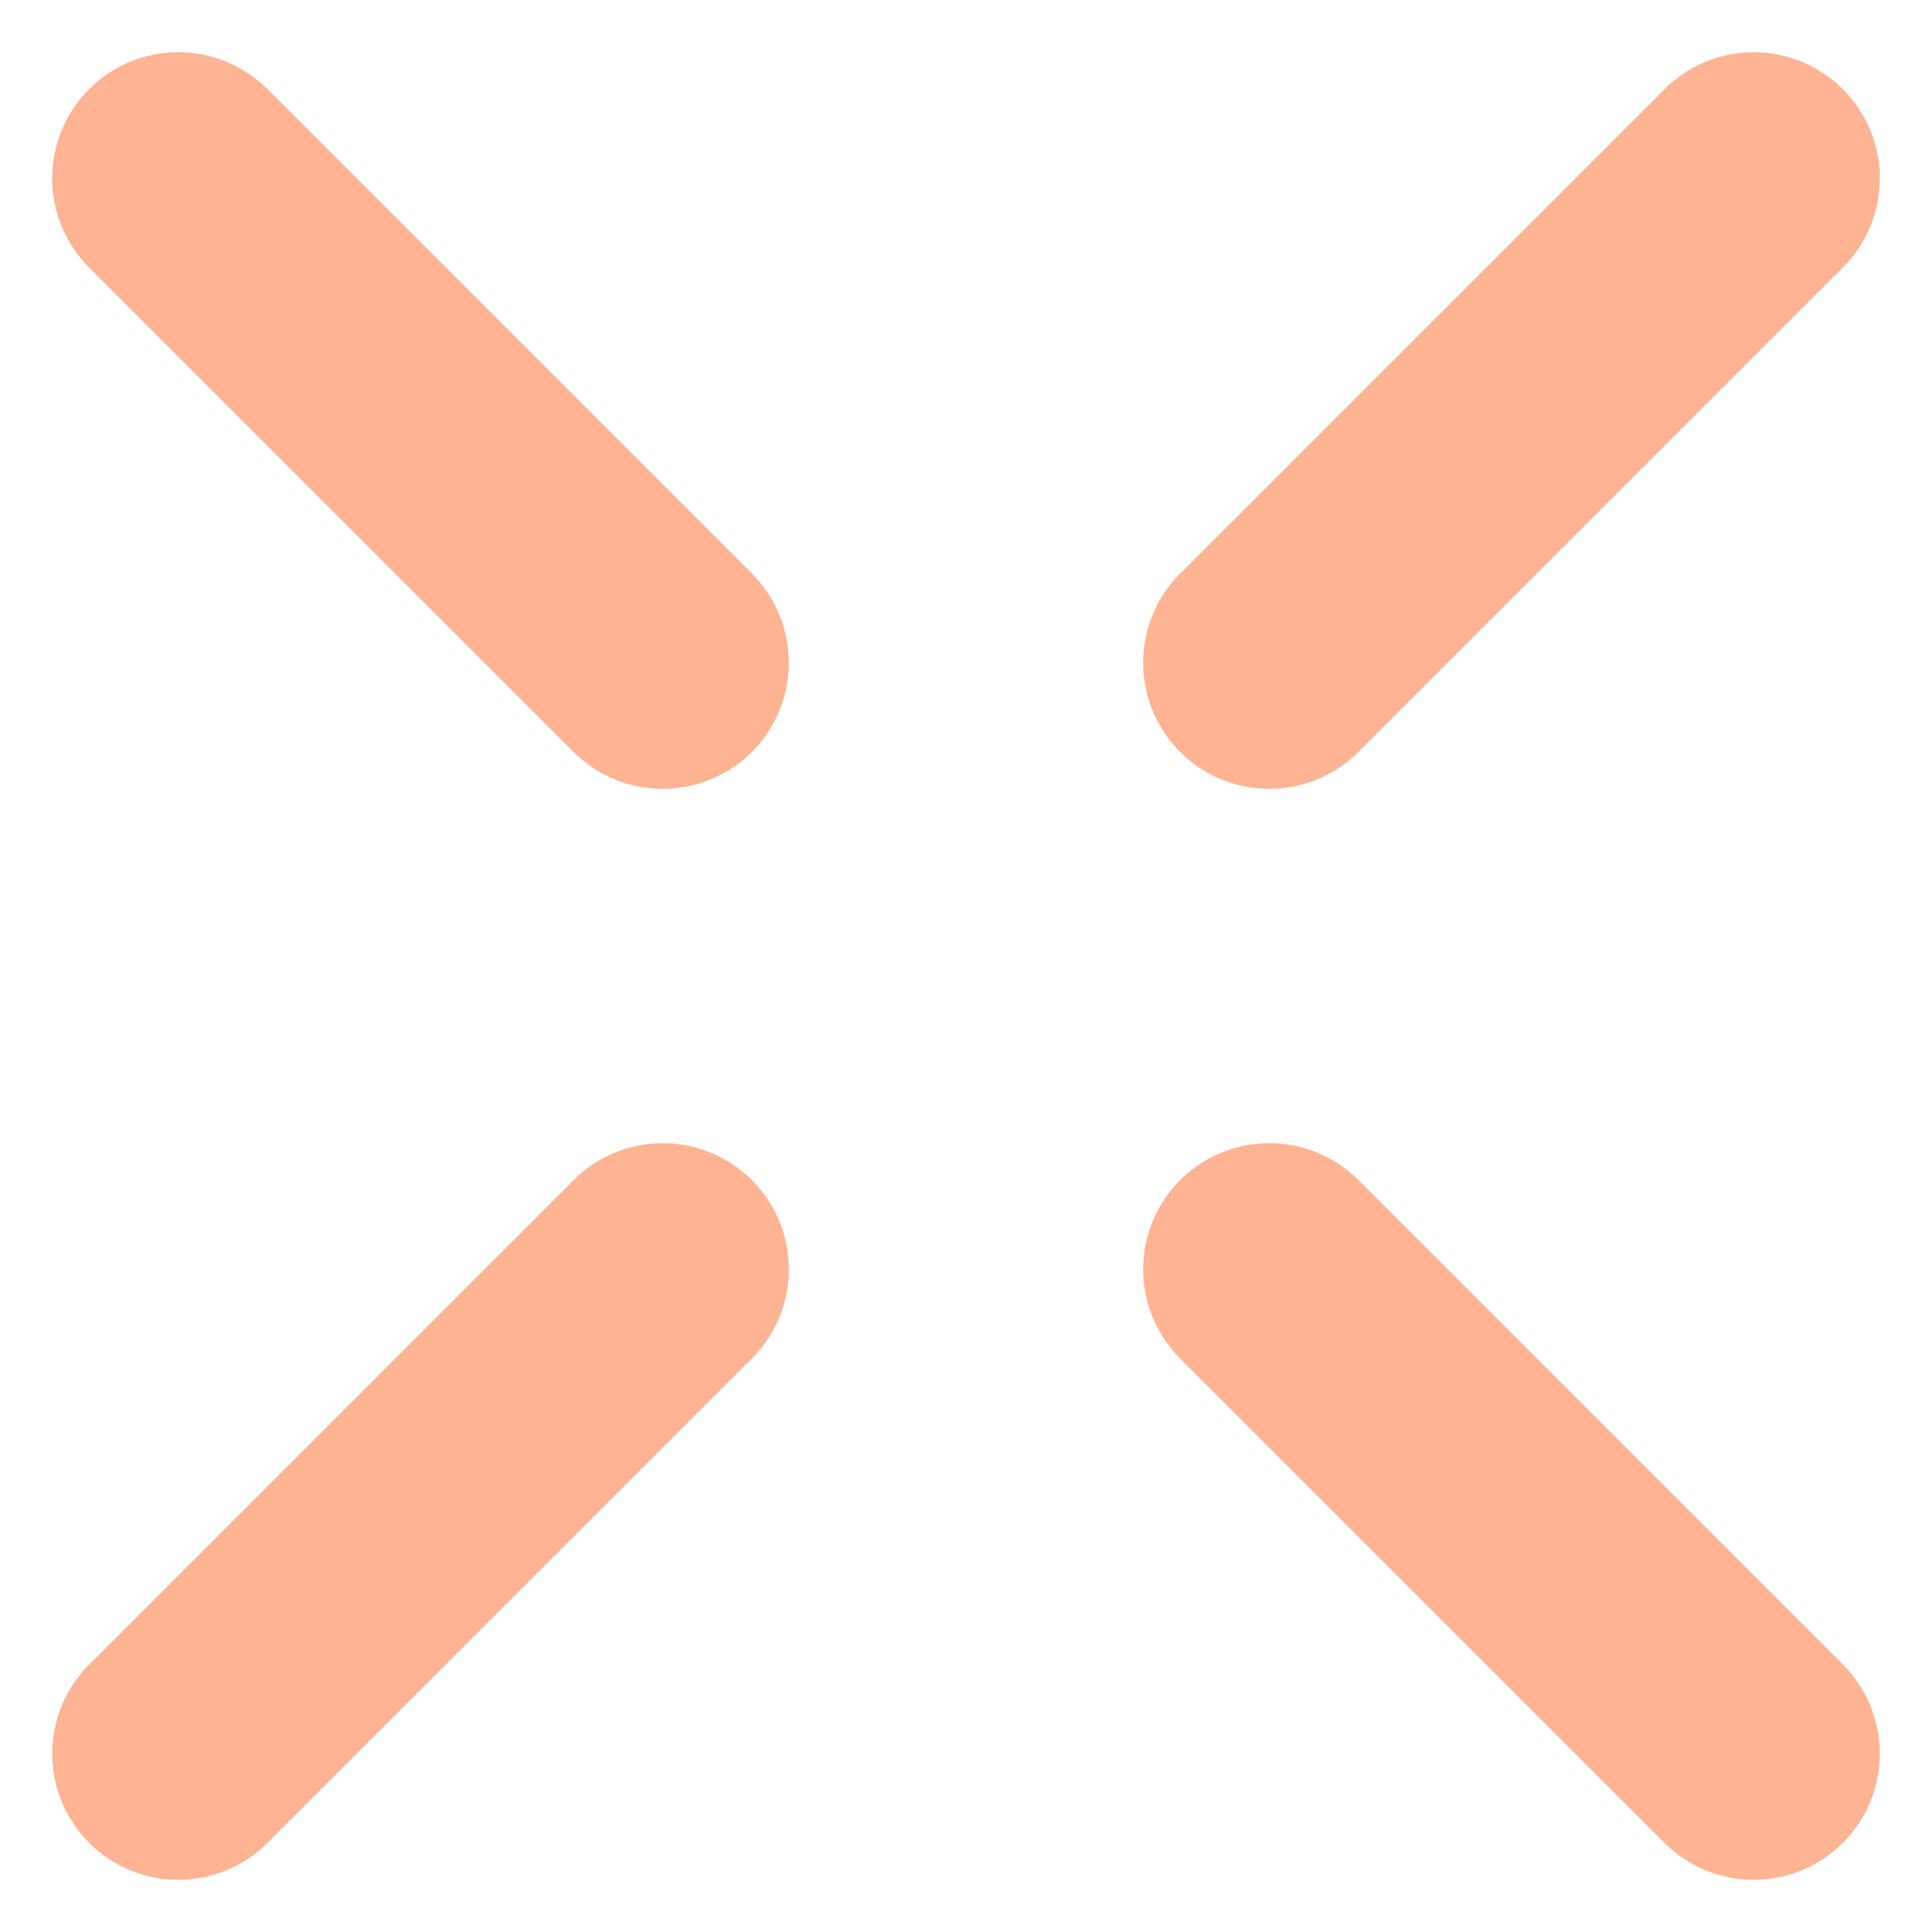
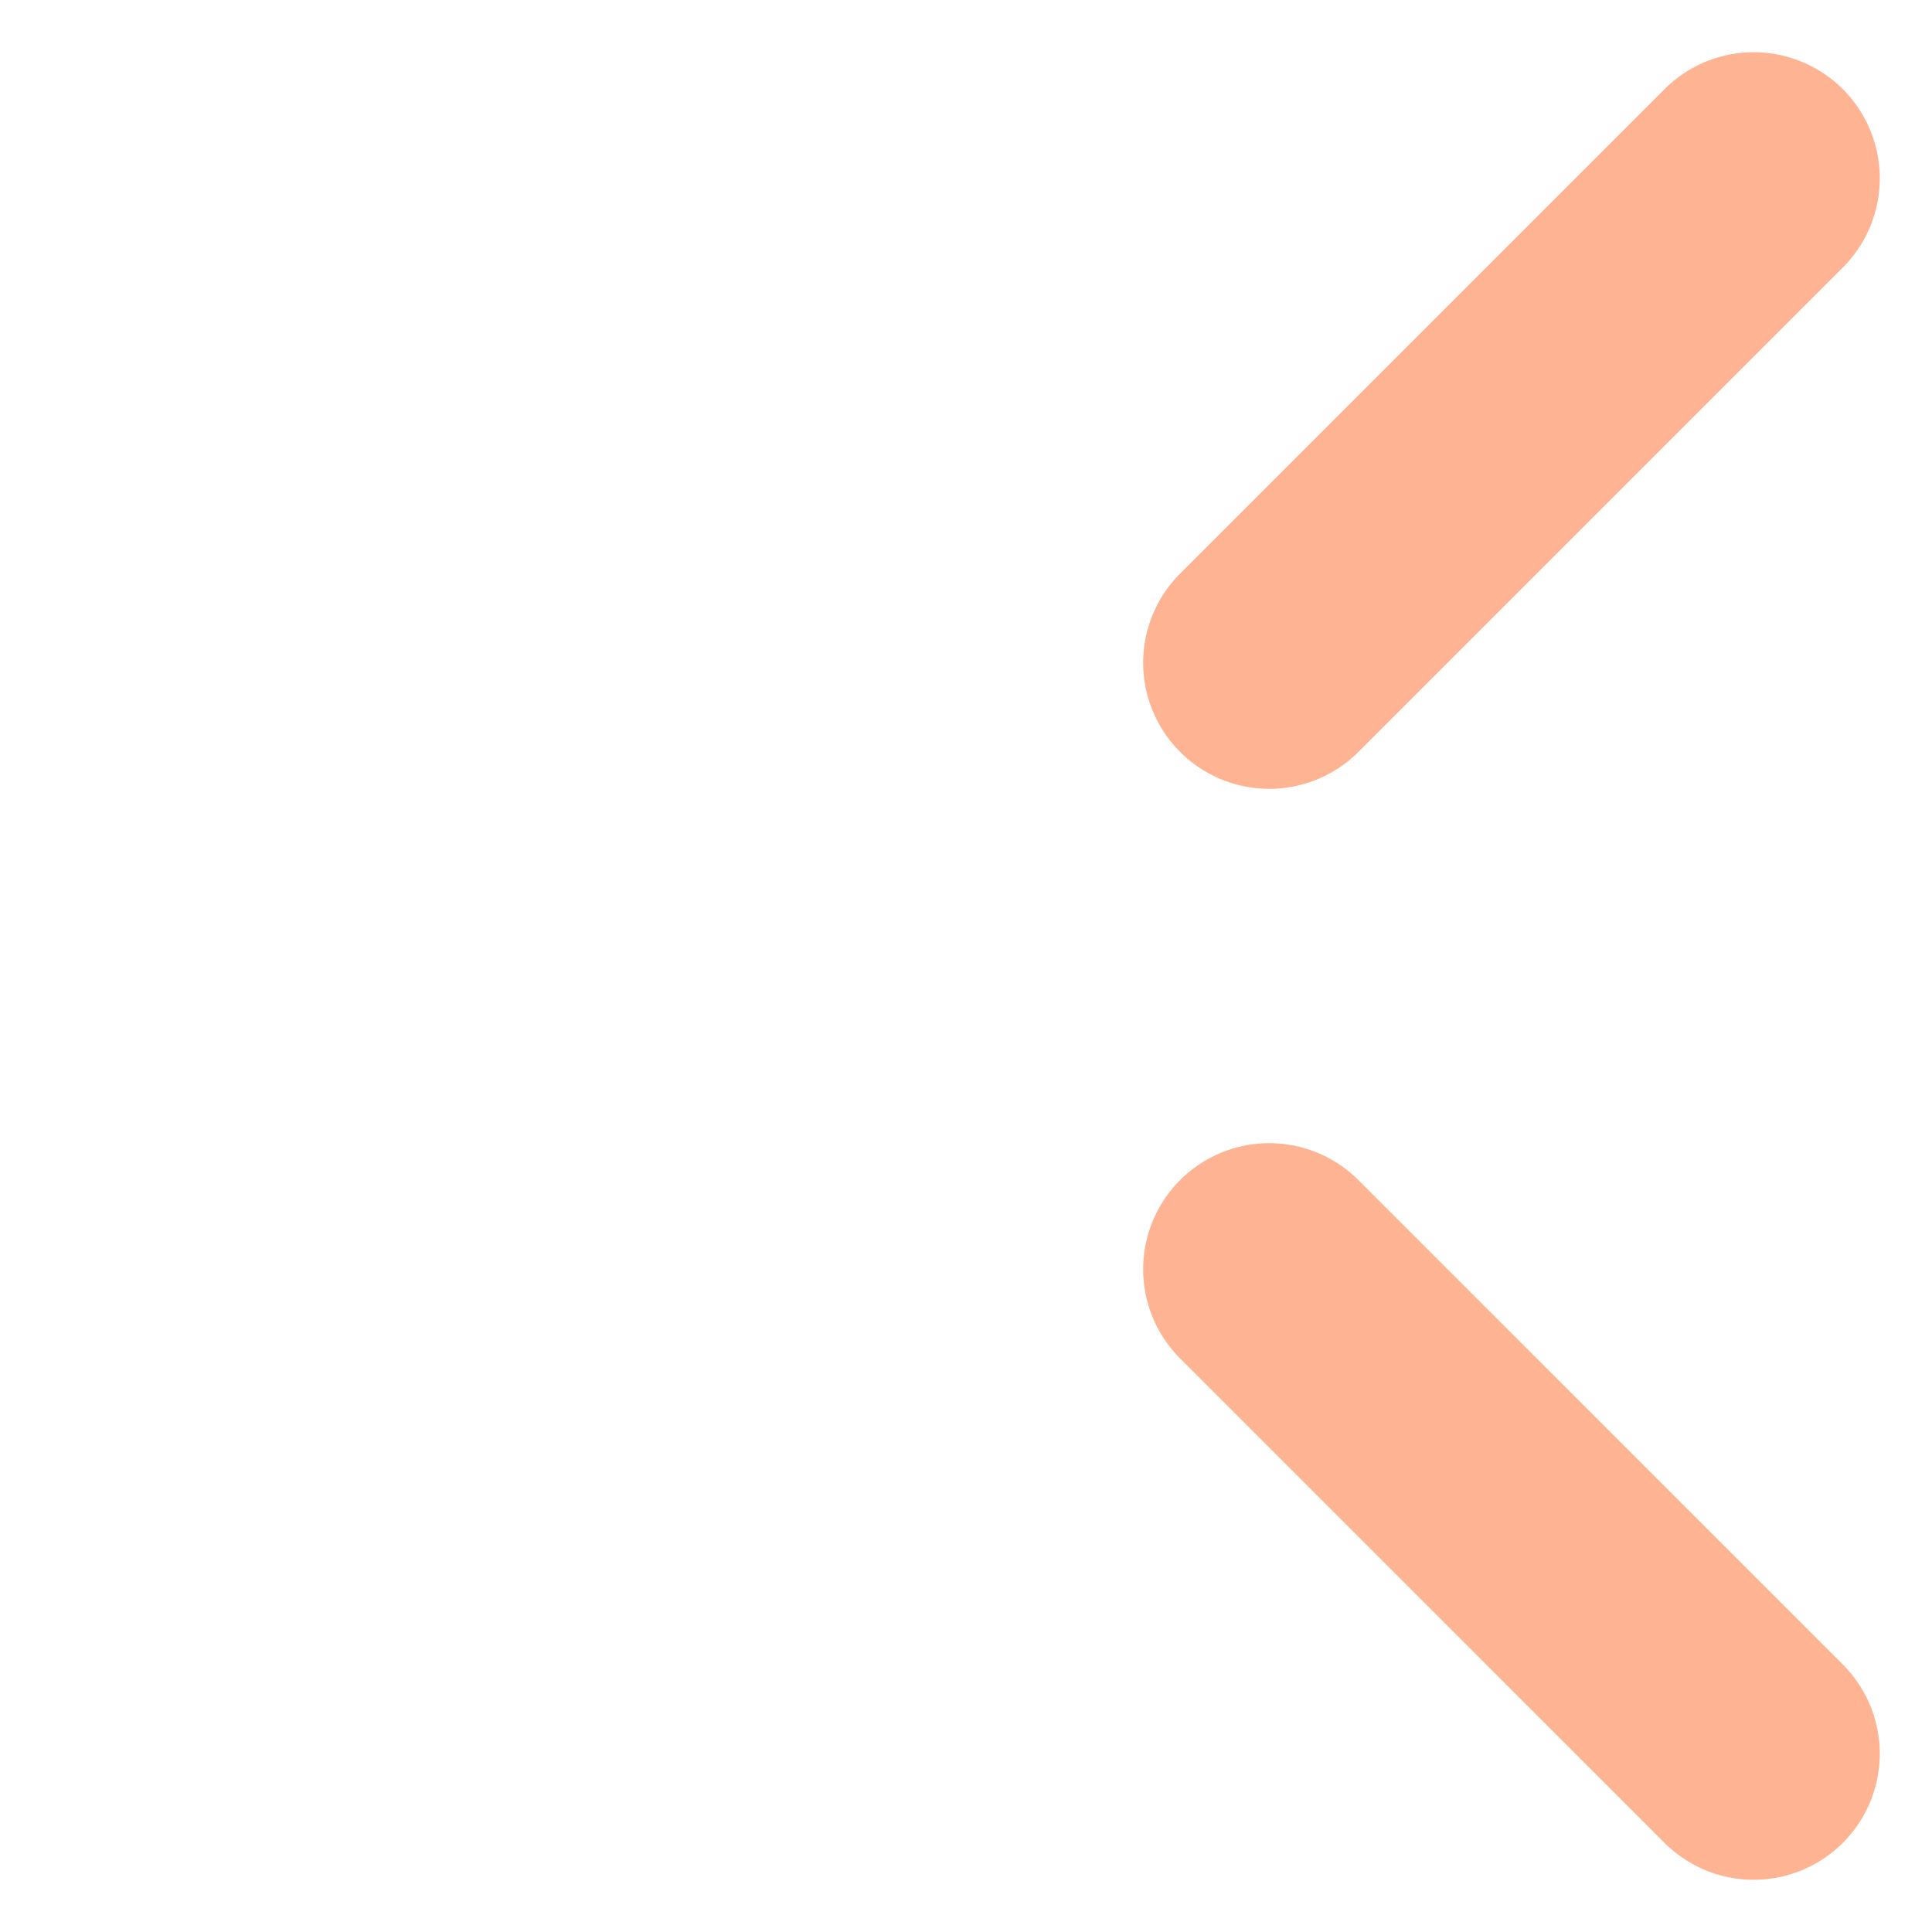
<svg xmlns="http://www.w3.org/2000/svg" width="62.421" height="62.421" viewBox="0 0 62.421 62.421">
  <g id="グループ_104" data-name="グループ 104" transform="translate(-1381.236 -2923.526) rotate(45)">
    <path id="線_33" data-name="線 33" d="M-4.926,21.281A4.074,4.074,0,0,1-9,17.207V-4.926A4.074,4.074,0,0,1-4.926-9,4.074,4.074,0,0,1-.852-4.926V17.207A4.074,4.074,0,0,1-4.926,21.281Z" transform="translate(3092.991 1059.5)" fill="#feb392" />
-     <path id="線_34" data-name="線 34" d="M-4.926,21.281A4.074,4.074,0,0,1-9,17.207V-4.926A4.074,4.074,0,0,1-4.926-9,4.074,4.074,0,0,1-.852-4.926V17.207A4.074,4.074,0,0,1-4.926,21.281Z" transform="translate(3092.991 1109.347)" fill="#feb392" />
-     <path id="線_35" data-name="線 35" d="M17.207-.852H-4.926A4.074,4.074,0,0,1-9-4.926,4.074,4.074,0,0,1-4.926-9H17.207a4.074,4.074,0,0,1,4.074,4.074A4.074,4.074,0,0,1,17.207-.852Z" transform="translate(3057 1095.49)" fill="#feb392" />
    <path id="線_36" data-name="線 36" d="M17.207-.852H-4.926A4.074,4.074,0,0,1-9-4.926,4.074,4.074,0,0,1-4.926-9H17.207a4.074,4.074,0,0,1,4.074,4.074A4.074,4.074,0,0,1,17.207-.852Z" transform="translate(3106.848 1095.49)" fill="#feb392" />
  </g>
</svg>